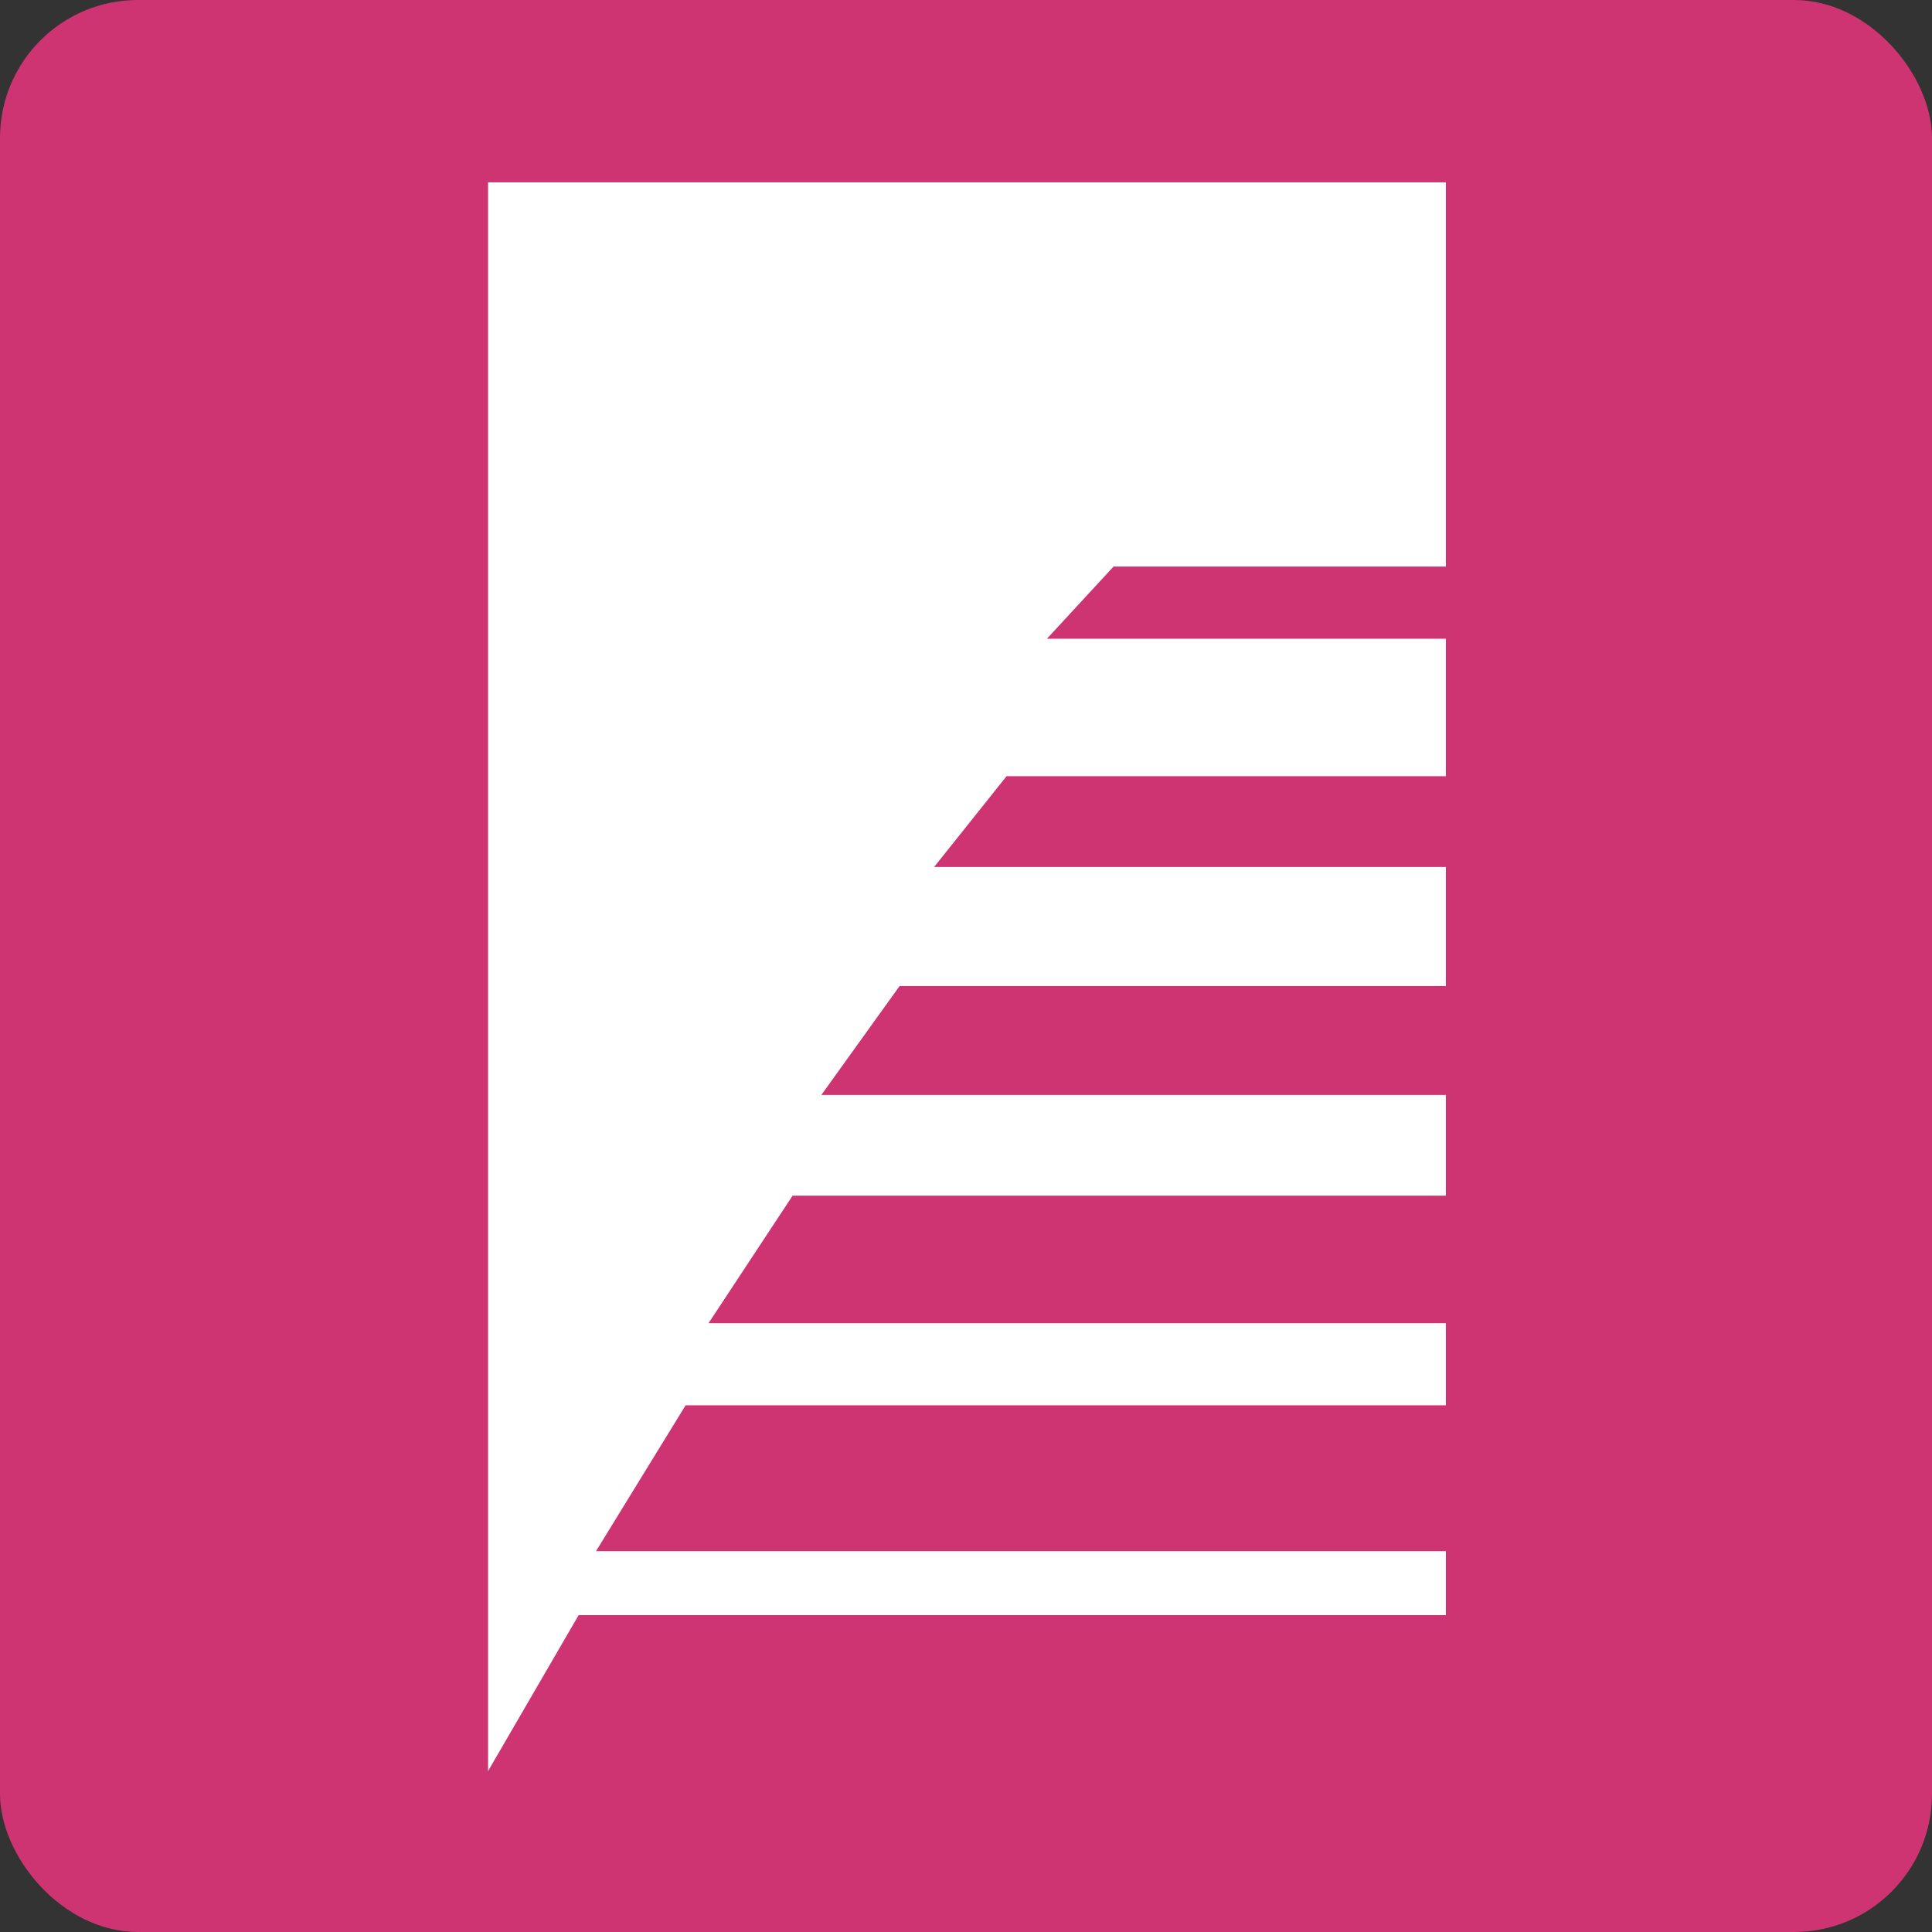
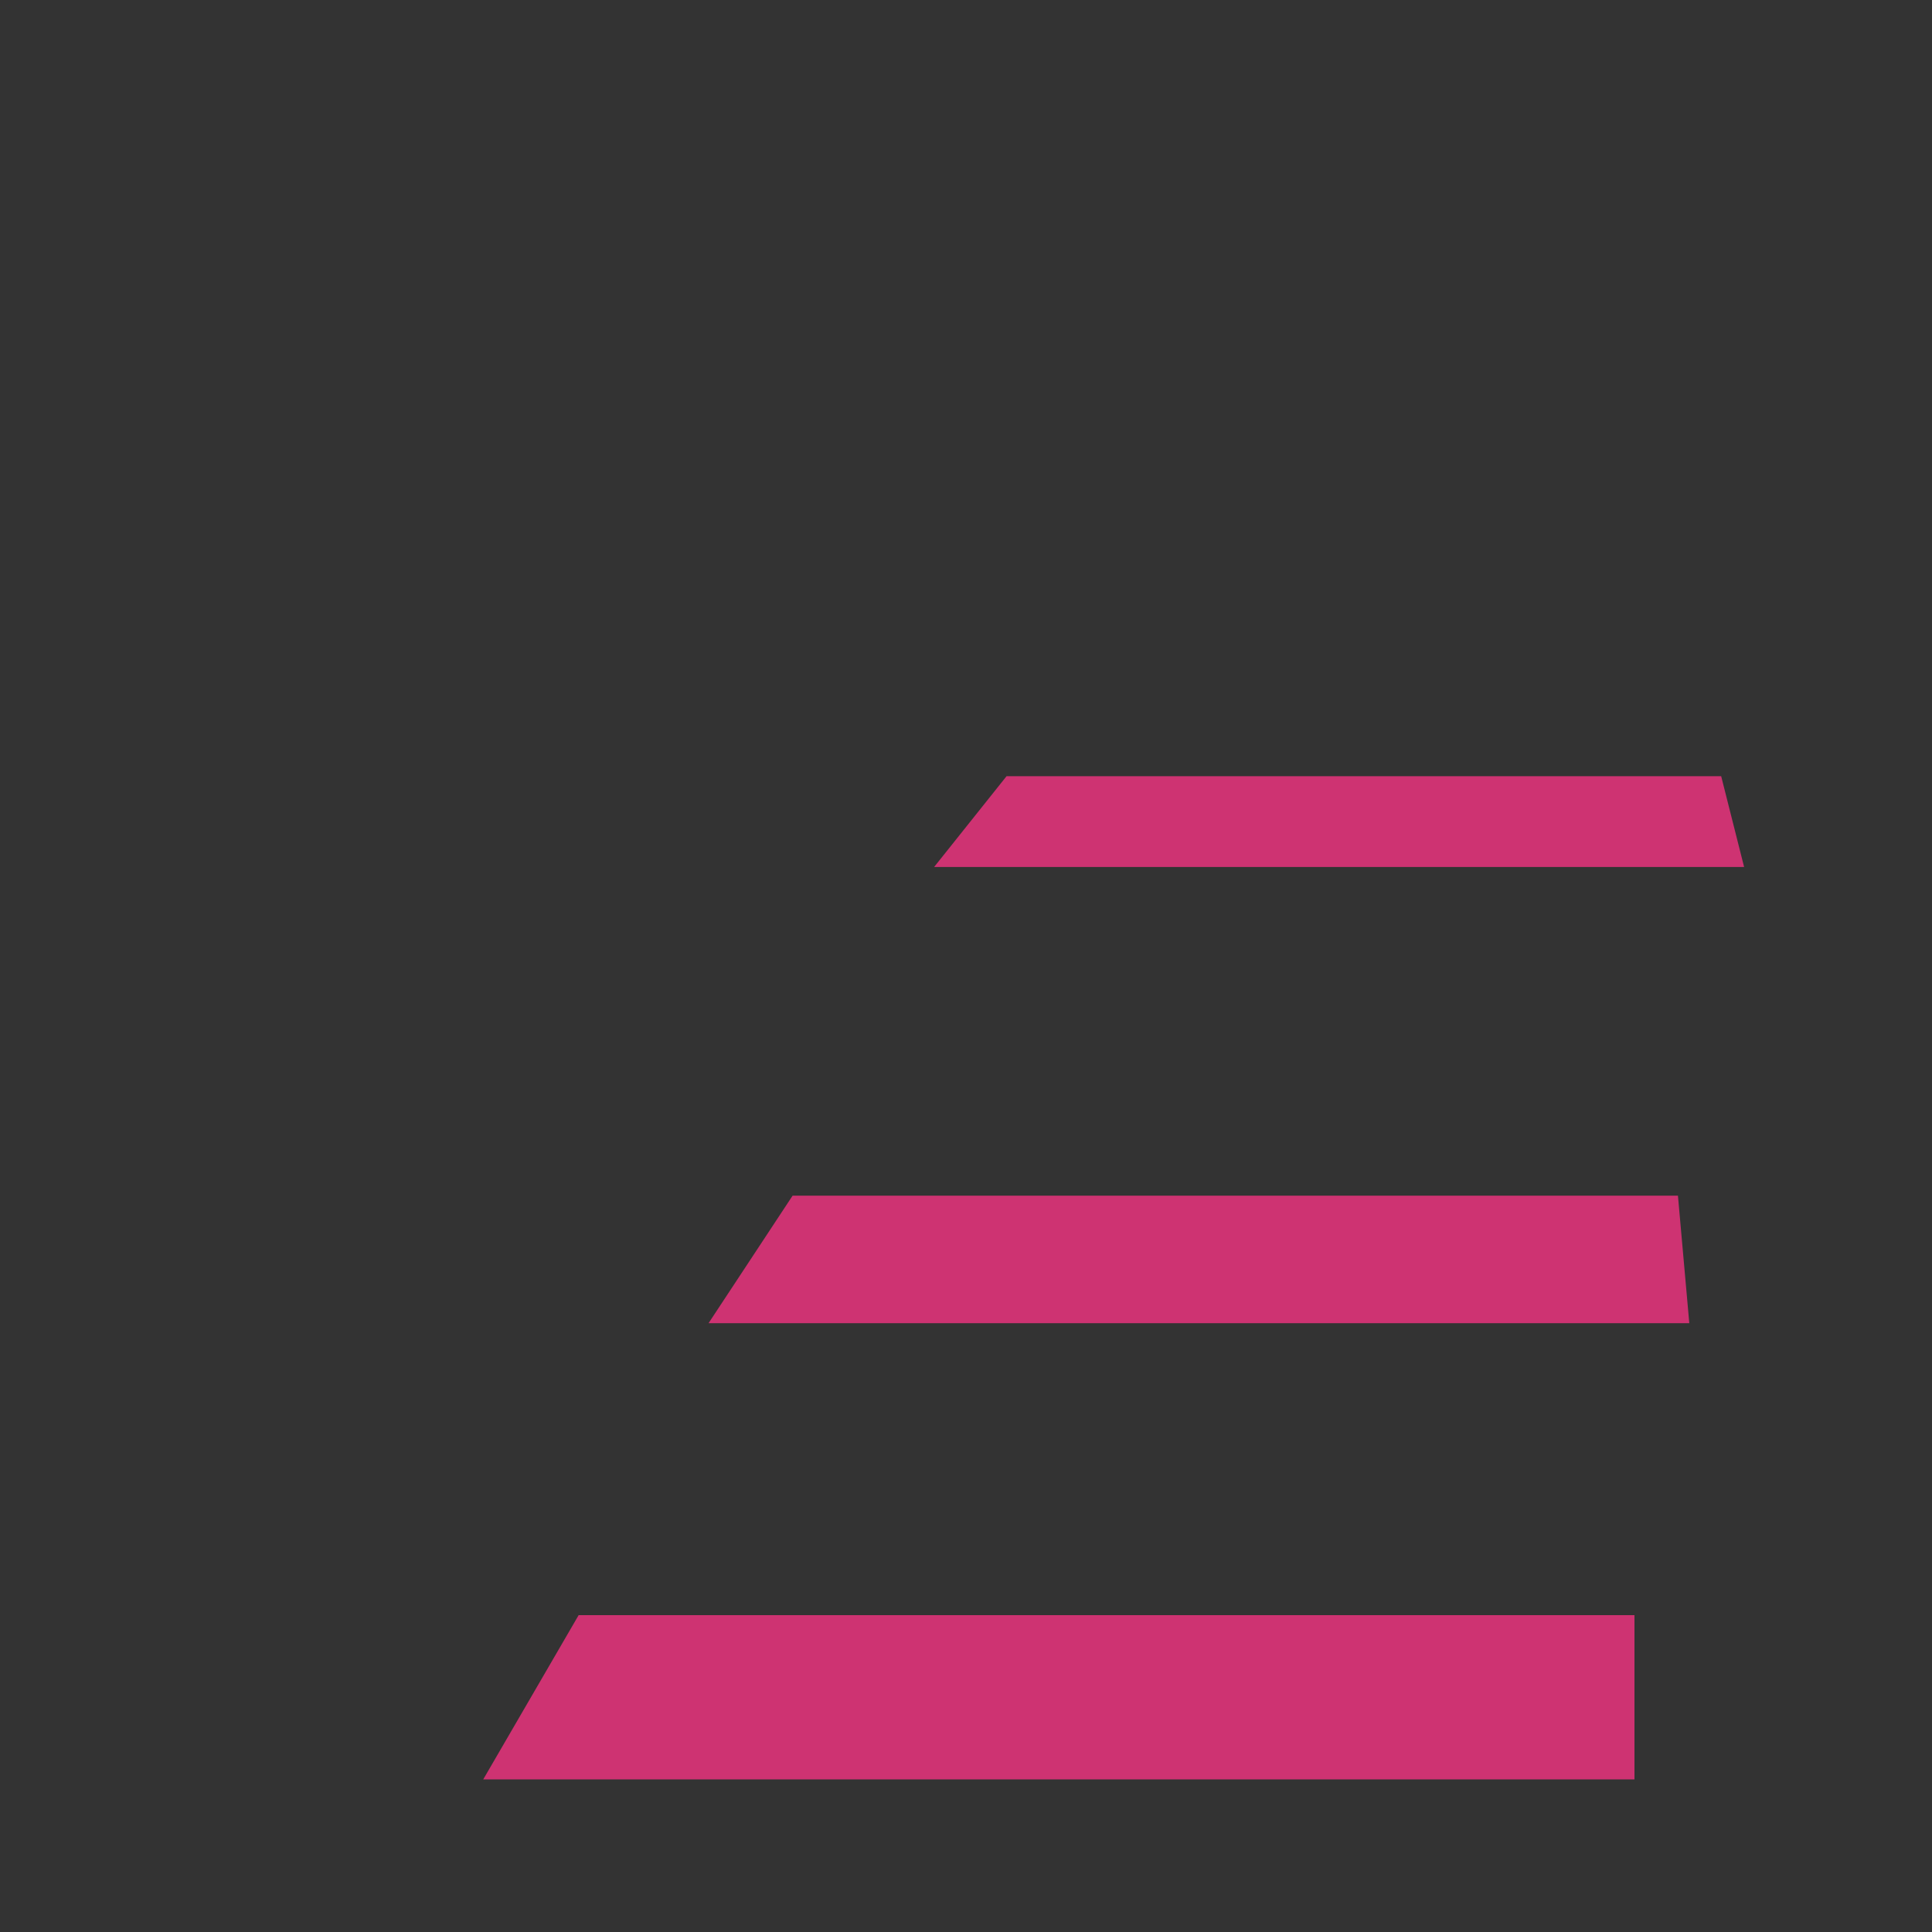
<svg xmlns="http://www.w3.org/2000/svg" id="_レイヤー_2" viewBox="0 0 80 80">
  <rect x="0" y="0" width="80" height="80" fill="#333333" stroke="none" />
  <defs>
    <style>.cls-1{fill:#fff;}.cls-2{fill:#ce3372;}</style>
  </defs>
  <g id="layout">
-     <rect class="cls-2" width="80" height="80" rx="5.71" ry="5.71" />
-     <rect class="cls-1" x="20.21" y="7.55" width="39.66" height="65.88" />
    <polygon class="cls-2" points="23.96 66.88 67.68 66.88 67.68 73.68 20.01 73.68 23.96 66.88" />
-     <polygon class="cls-2" points="24.68 64.23 28.39 58.19 68.58 58.19 68.82 64.23 24.68 64.23" />
    <polygon class="cls-2" points="29.34 54.79 32.82 49.51 69.48 49.51 69.95 54.79 29.34 54.79" />
-     <polygon class="cls-2" points="34.01 45.34 37.25 40.83 70.37 40.83 71.09 45.34 34.01 45.34" />
    <polygon class="cls-2" points="38.68 35.9 41.68 32.14 71.27 32.14 72.22 35.9 38.68 35.9" />
-     <polygon class="cls-2" points="46.11 23.46 72.17 23.46 73.36 26.45 43.35 26.45 46.11 23.46" />
  </g>
</svg>